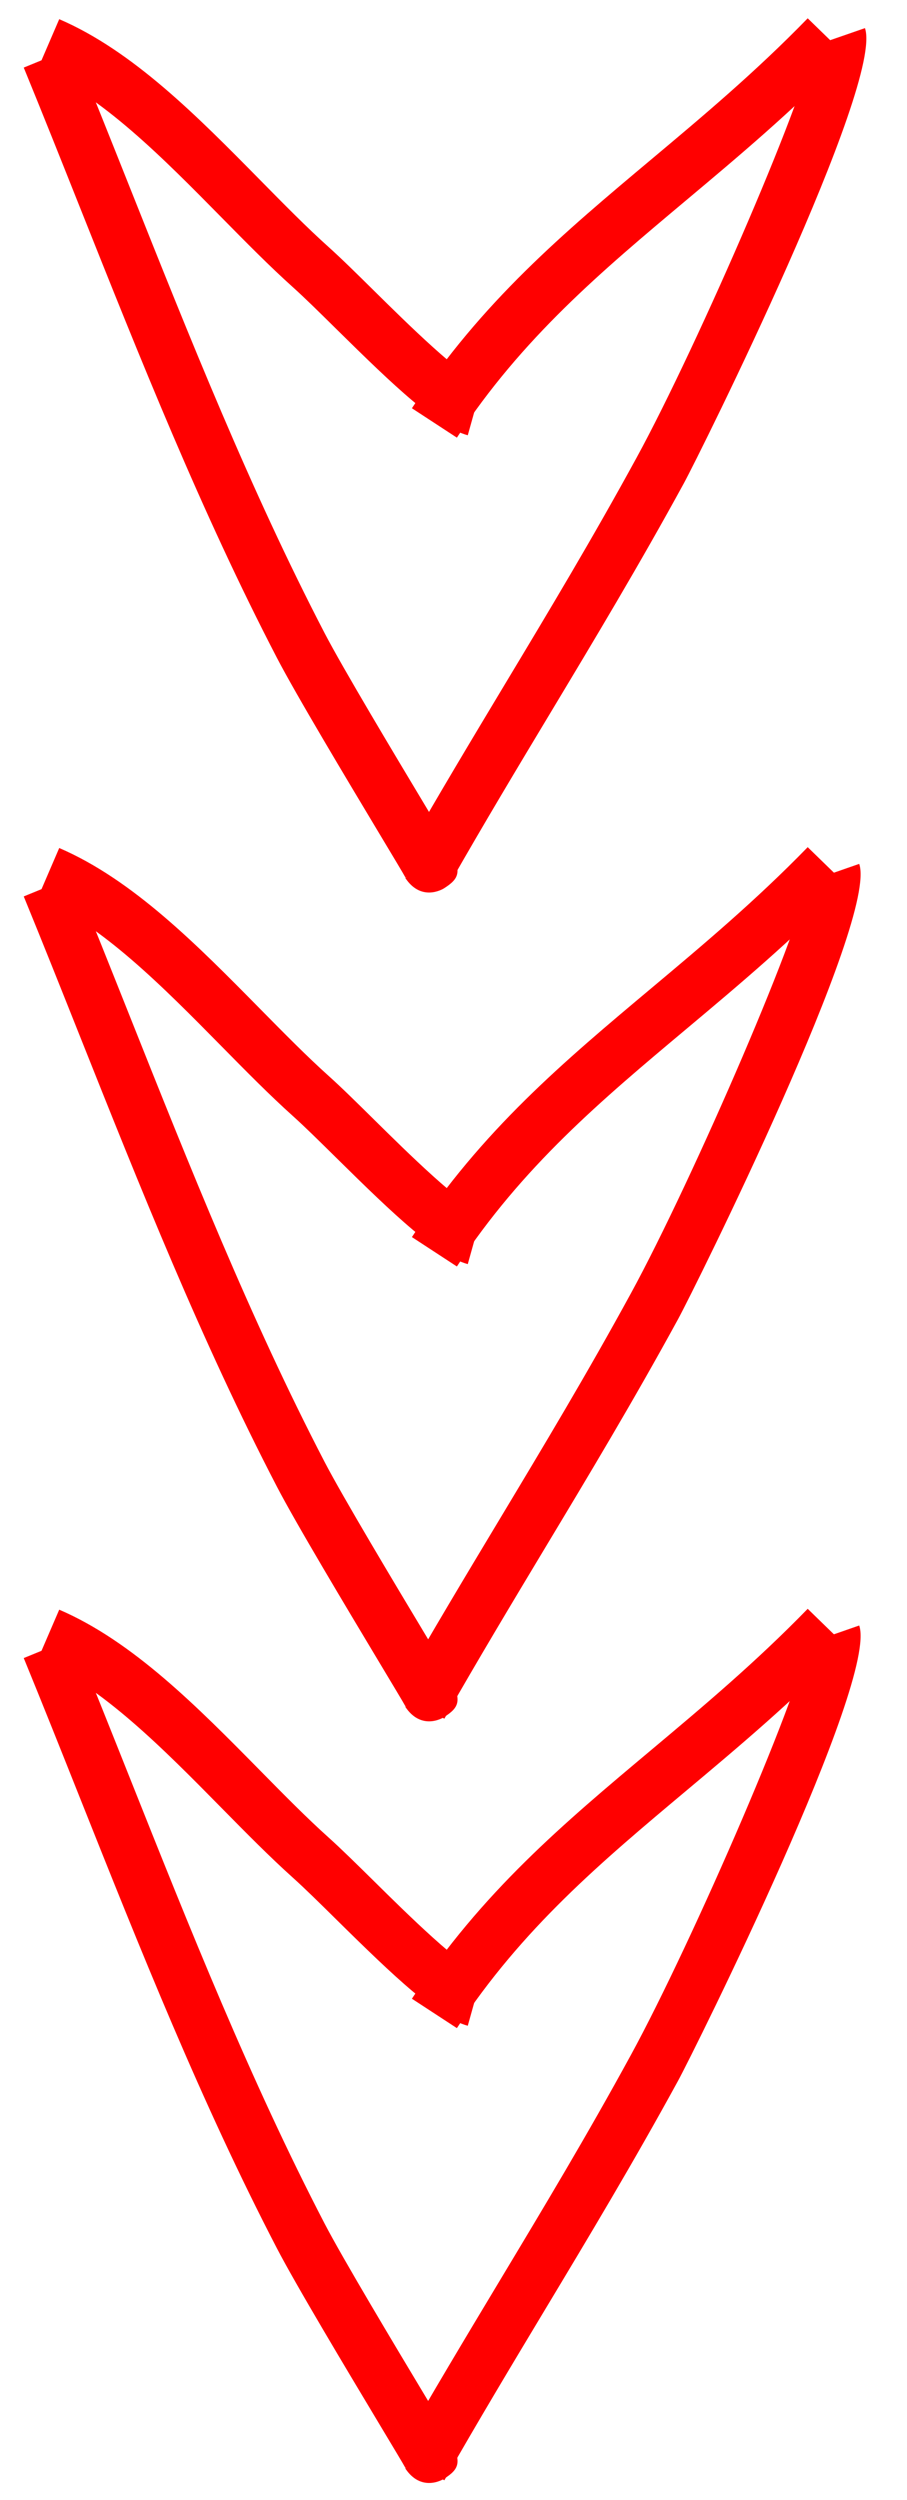
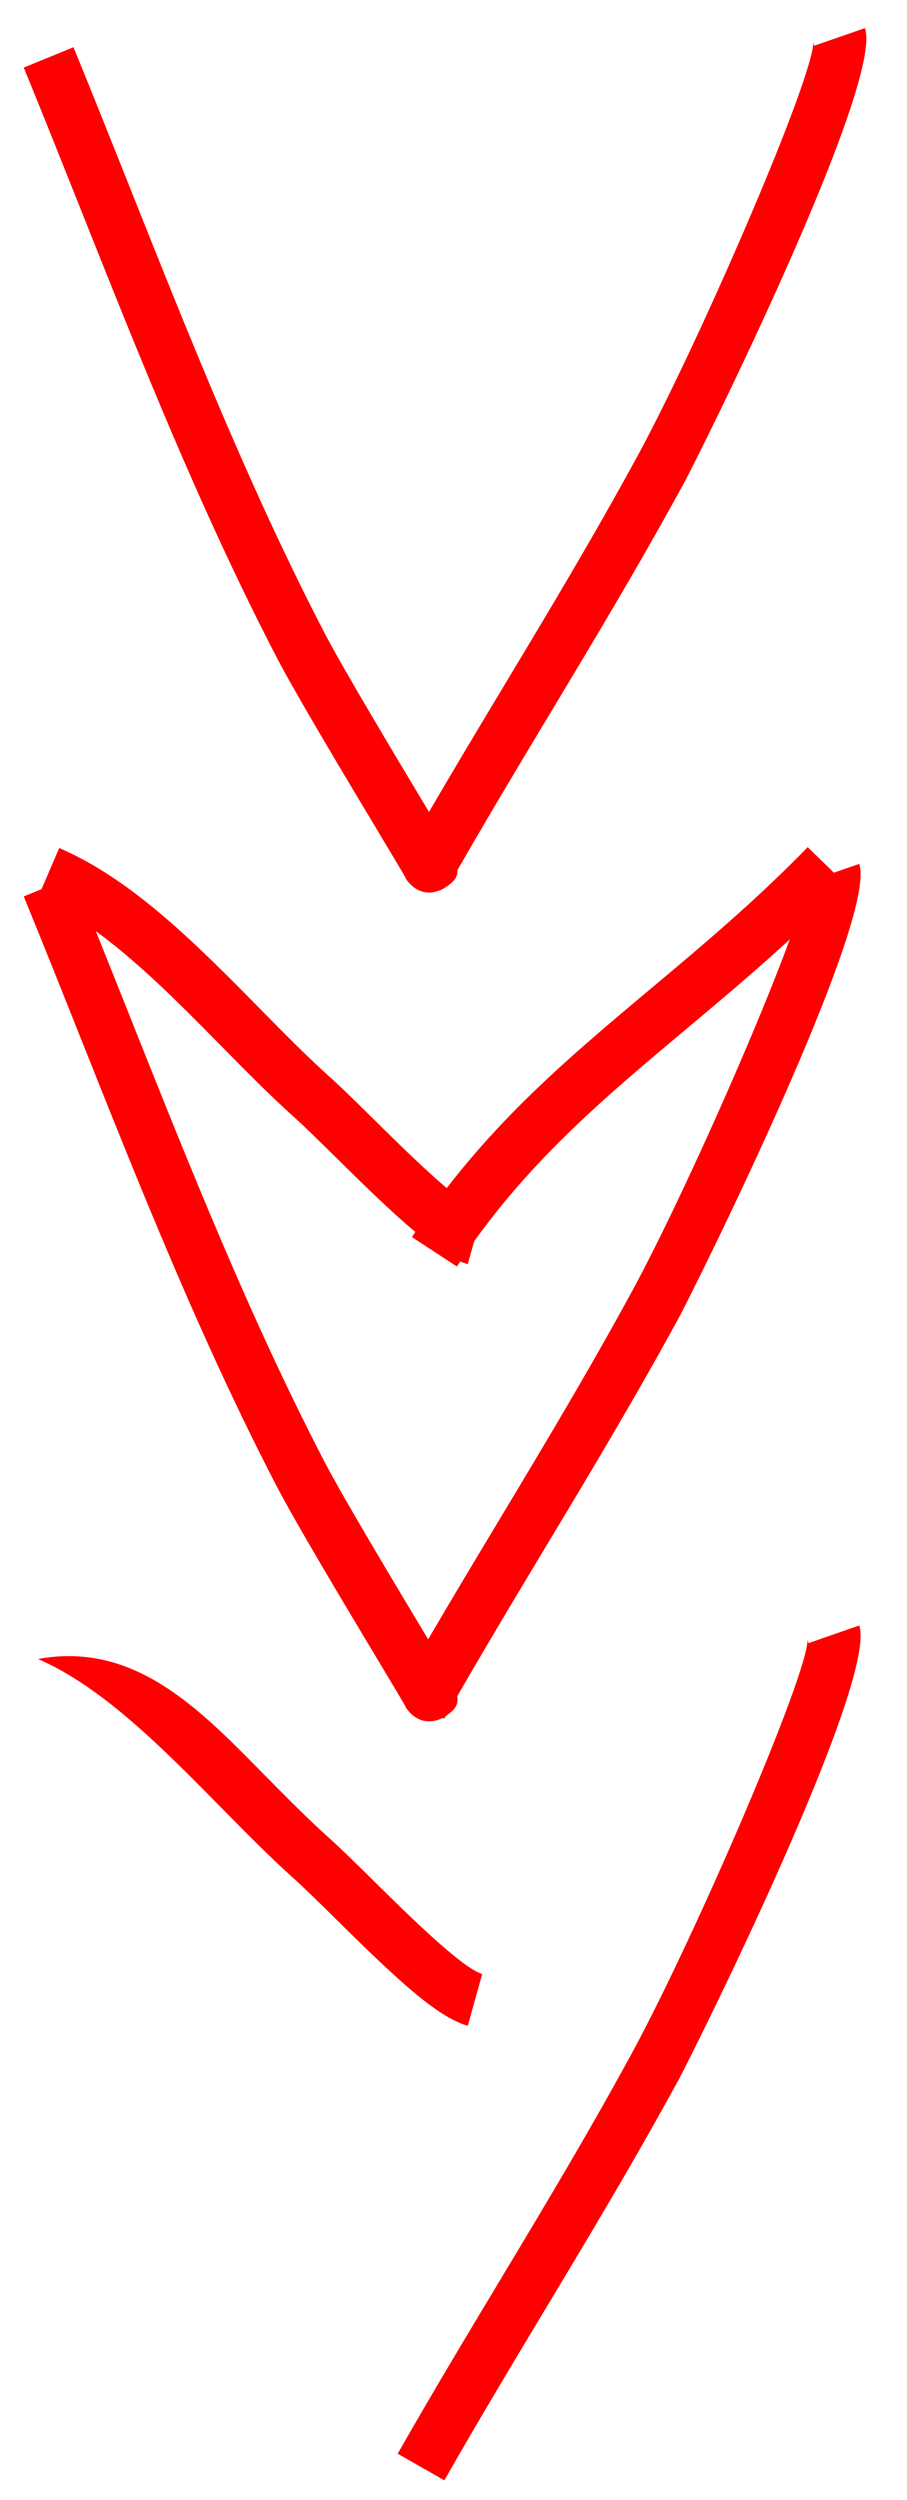
<svg xmlns="http://www.w3.org/2000/svg" width="100%" height="100%" viewBox="0 0 45 124" version="1.1" xml:space="preserve" style="fill-rule:evenodd;clip-rule:evenodd;stroke-linejoin:round;stroke-miterlimit:2;">
  <g id="ArtBoard1" transform="matrix(1,0,0,1,0.118,0.467)">
    <rect x="-0.118" y="-0.467" width="44.046" height="123.255" style="fill:none;" />
    <g transform="matrix(1.333,0,0,1.333,21.171,1.875)">
      <path d="M0,31.454C-0.272,31.454 -0.603,31.339 -0.887,30.91L-0.825,30.869L-0.88,30.895C-0.954,30.758 -1.333,30.126 -1.851,29.263C-3.087,27.202 -4.954,24.087 -5.666,22.717C-8.474,17.313 -10.773,11.541 -12.996,5.959C-13.689,4.218 -14.381,2.48 -15.087,0.758L-13.236,0C-12.528,1.728 -11.834,3.472 -11.138,5.219C-8.933,10.755 -6.653,16.48 -3.892,21.795C-3.208,23.111 -1.285,26.318 -0.136,28.234C0.265,28.902 0.562,29.398 0.759,29.778C0.527,29.486 -0.032,29.311 -0.51,29.604L-0.048,30.351L0.773,29.806C1.225,30.682 1.131,30.933 0.55,31.301C0.532,31.312 0.302,31.453 0,31.454" style="fill:rgb(255,0,0);fill-rule:nonzero;" />
    </g>
    <g transform="matrix(1.333,0,0,1.333,22.213,0.928)">
      <path d="M0,31.808L-1.737,30.818C-0.464,28.582 0.803,26.474 2.027,24.436C3.715,21.628 5.308,18.976 6.944,15.979C9.224,11.805 13.537,1.854 13.521,0.505C13.521,0.506 13.521,0.566 13.553,0.655L15.441,0C16.155,2.056 9.299,15.841 8.7,16.938C7.044,19.971 5.365,22.764 3.742,25.466C2.522,27.495 1.263,29.592 0,31.808" style="fill:rgb(255,0,0);fill-rule:nonzero;" />
    </g>
    <g transform="matrix(1.333,0,0,1.333,23.09,0.484)">
-       <path d="M0,15.484C-1.151,15.163 -2.689,13.705 -4.904,11.518C-5.507,10.923 -6.064,10.373 -6.509,9.973C-7.375,9.195 -8.241,8.316 -9.158,7.385C-11.348,5.162 -13.612,2.863 -15.997,1.836L-15.206,0C-12.462,1.181 -10.058,3.622 -7.733,5.981C-6.838,6.89 -5.993,7.749 -5.172,8.485C-4.709,8.901 -4.127,9.475 -3.499,10.095C-2.266,11.313 -0.201,13.351 0.538,13.558L0,15.484Z" style="fill:rgb(255,0,0);fill-rule:nonzero;" />
-     </g>
+       </g>
    <g transform="matrix(1.333,0,0,1.333,22.55,0.441)">
-       <path d="M0,15.604L-1.674,14.51C0.917,10.548 3.992,7.97 7.248,5.24C9.149,3.646 11.115,1.998 13.057,0L14.491,1.395C12.477,3.465 10.472,5.146 8.533,6.772C5.394,9.405 2.428,11.891 0,15.604" style="fill:rgb(255,0,0);fill-rule:nonzero;" />
-     </g>
+       </g>
    <g transform="matrix(1.333,0,0,1.333,21.171,42.986)">
      <path d="M0,31.453C-0.272,31.453 -0.603,31.338 -0.888,30.909L-0.833,30.873L-0.88,30.895C-0.953,30.759 -1.33,30.132 -1.844,29.275C-3.082,27.21 -4.953,24.09 -5.666,22.717C-8.474,17.313 -10.773,11.541 -12.996,5.959C-13.689,4.218 -14.381,2.48 -15.087,0.758L-13.236,0C-12.528,1.728 -11.834,3.472 -11.138,5.219C-8.933,10.755 -6.653,16.48 -3.892,21.795C-3.206,23.114 -1.28,26.327 -0.128,28.246C0.269,28.908 0.563,29.4 0.76,29.777C0.528,29.485 -0.032,29.309 -0.51,29.603L-0.048,30.351L0.774,29.805C1.226,30.681 1.132,30.932 0.55,31.3C0.532,31.311 0.302,31.453 0,31.453" style="fill:rgb(255,0,0);fill-rule:nonzero;" />
    </g>
    <g transform="matrix(1.333,0,0,1.333,21.928,42.382)">
      <path d="M0,31.808L-1.737,30.818C-0.463,28.58 0.805,26.471 2.03,24.432C3.716,21.625 5.309,18.975 6.944,15.98C9.224,11.806 13.537,1.855 13.521,0.506C13.521,0.507 13.521,0.567 13.553,0.657L15.441,0C16.155,2.056 9.299,15.842 8.7,16.939C7.045,19.97 5.367,22.762 3.744,25.461C2.524,27.492 1.263,29.591 0,31.808" style="fill:rgb(255,0,0);fill-rule:nonzero;" />
    </g>
    <g transform="matrix(1.333,0,0,1.333,23.09,41.595)">
      <path d="M0,15.484C-1.151,15.163 -2.689,13.705 -4.904,11.518C-5.507,10.923 -6.064,10.373 -6.509,9.973C-7.375,9.195 -8.242,8.315 -9.16,7.383C-11.349,5.162 -13.613,2.864 -15.997,1.838L-15.206,0C-12.463,1.181 -10.06,3.621 -7.735,5.98C-6.839,6.889 -5.994,7.748 -5.173,8.485C-4.709,8.901 -4.127,9.475 -3.499,10.095C-2.266,11.313 -0.201,13.351 0.538,13.558L0,15.484Z" style="fill:rgb(255,0,0);fill-rule:nonzero;" />
    </g>
    <g transform="matrix(1.333,0,0,1.333,22.55,41.553)">
      <path d="M0,15.603L-1.674,14.509C0.917,10.547 3.993,7.968 7.25,5.238C9.15,3.645 11.115,1.997 13.057,0L14.491,1.395C12.478,3.464 10.473,5.145 8.534,6.771C5.394,9.403 2.429,11.889 0,15.603" style="fill:rgb(255,0,0);fill-rule:nonzero;" />
    </g>
    <g transform="matrix(1.333,0,0,1.333,21.171,80.764)">
-       <path d="M0,31.453C-0.272,31.453 -0.603,31.338 -0.888,30.909L-0.833,30.873L-0.88,30.895C-0.953,30.759 -1.33,30.132 -1.844,29.275C-3.082,27.21 -4.953,24.09 -5.666,22.717C-8.474,17.313 -10.773,11.541 -12.996,5.959C-13.689,4.218 -14.381,2.48 -15.087,0.758L-13.236,0C-12.528,1.728 -11.834,3.472 -11.138,5.219C-8.933,10.755 -6.653,16.48 -3.892,21.795C-3.206,23.114 -1.28,26.327 -0.128,28.246C0.269,28.908 0.563,29.4 0.76,29.777C0.528,29.484 -0.032,29.31 -0.51,29.603L-0.048,30.351L0.774,29.805C1.226,30.681 1.132,30.932 0.55,31.3C0.532,31.311 0.302,31.453 0,31.453" style="fill:rgb(255,0,0);fill-rule:nonzero;" />
-     </g>
+       </g>
    <g transform="matrix(1.333,0,0,1.333,21.928,80.159)">
      <path d="M0,31.808L-1.737,30.818C-0.464,28.581 0.804,26.473 2.028,24.435C3.715,21.627 5.309,18.977 6.944,15.98C9.224,11.806 13.537,1.855 13.521,0.506C13.521,0.507 13.521,0.567 13.553,0.657L15.441,0C16.155,2.056 9.299,15.842 8.7,16.939C7.044,19.971 5.366,22.764 3.743,25.464C2.523,27.494 1.263,29.592 0,31.808" style="fill:rgb(255,0,0);fill-rule:nonzero;" />
    </g>
    <g transform="matrix(1.333,0,0,1.333,23.09,79.374)">
-       <path d="M0,15.483C-1.151,15.162 -2.69,13.704 -4.905,11.517C-5.507,10.922 -6.064,10.373 -6.509,9.973C-7.375,9.195 -8.241,8.316 -9.158,7.385C-11.348,5.162 -13.612,2.863 -15.997,1.836L-15.206,0C-12.462,1.181 -10.058,3.622 -7.733,5.981C-6.838,6.89 -5.993,7.749 -5.172,8.485C-4.709,8.901 -4.128,9.474 -3.5,10.093C-2.267,11.312 -0.201,13.35 0.538,13.557L0,15.483Z" style="fill:rgb(255,0,0);fill-rule:nonzero;" />
+       <path d="M0,15.483C-1.151,15.162 -2.69,13.704 -4.905,11.517C-5.507,10.922 -6.064,10.373 -6.509,9.973C-7.375,9.195 -8.241,8.316 -9.158,7.385C-11.348,5.162 -13.612,2.863 -15.997,1.836C-12.462,1.181 -10.058,3.622 -7.733,5.981C-6.838,6.89 -5.993,7.749 -5.172,8.485C-4.709,8.901 -4.128,9.474 -3.5,10.093C-2.267,11.312 -0.201,13.35 0.538,13.557L0,15.483Z" style="fill:rgb(255,0,0);fill-rule:nonzero;" />
    </g>
    <g transform="matrix(1.333,0,0,1.333,22.55,79.331)">
-       <path d="M0,15.603L-1.674,14.509C0.917,10.548 3.992,7.97 7.248,5.241C9.148,3.646 11.114,1.999 13.057,0L14.491,1.395C12.477,3.465 10.471,5.147 8.532,6.773C5.393,9.405 2.428,11.891 0,15.603" style="fill:rgb(255,0,0);fill-rule:nonzero;" />
-     </g>
+       </g>
  </g>
</svg>